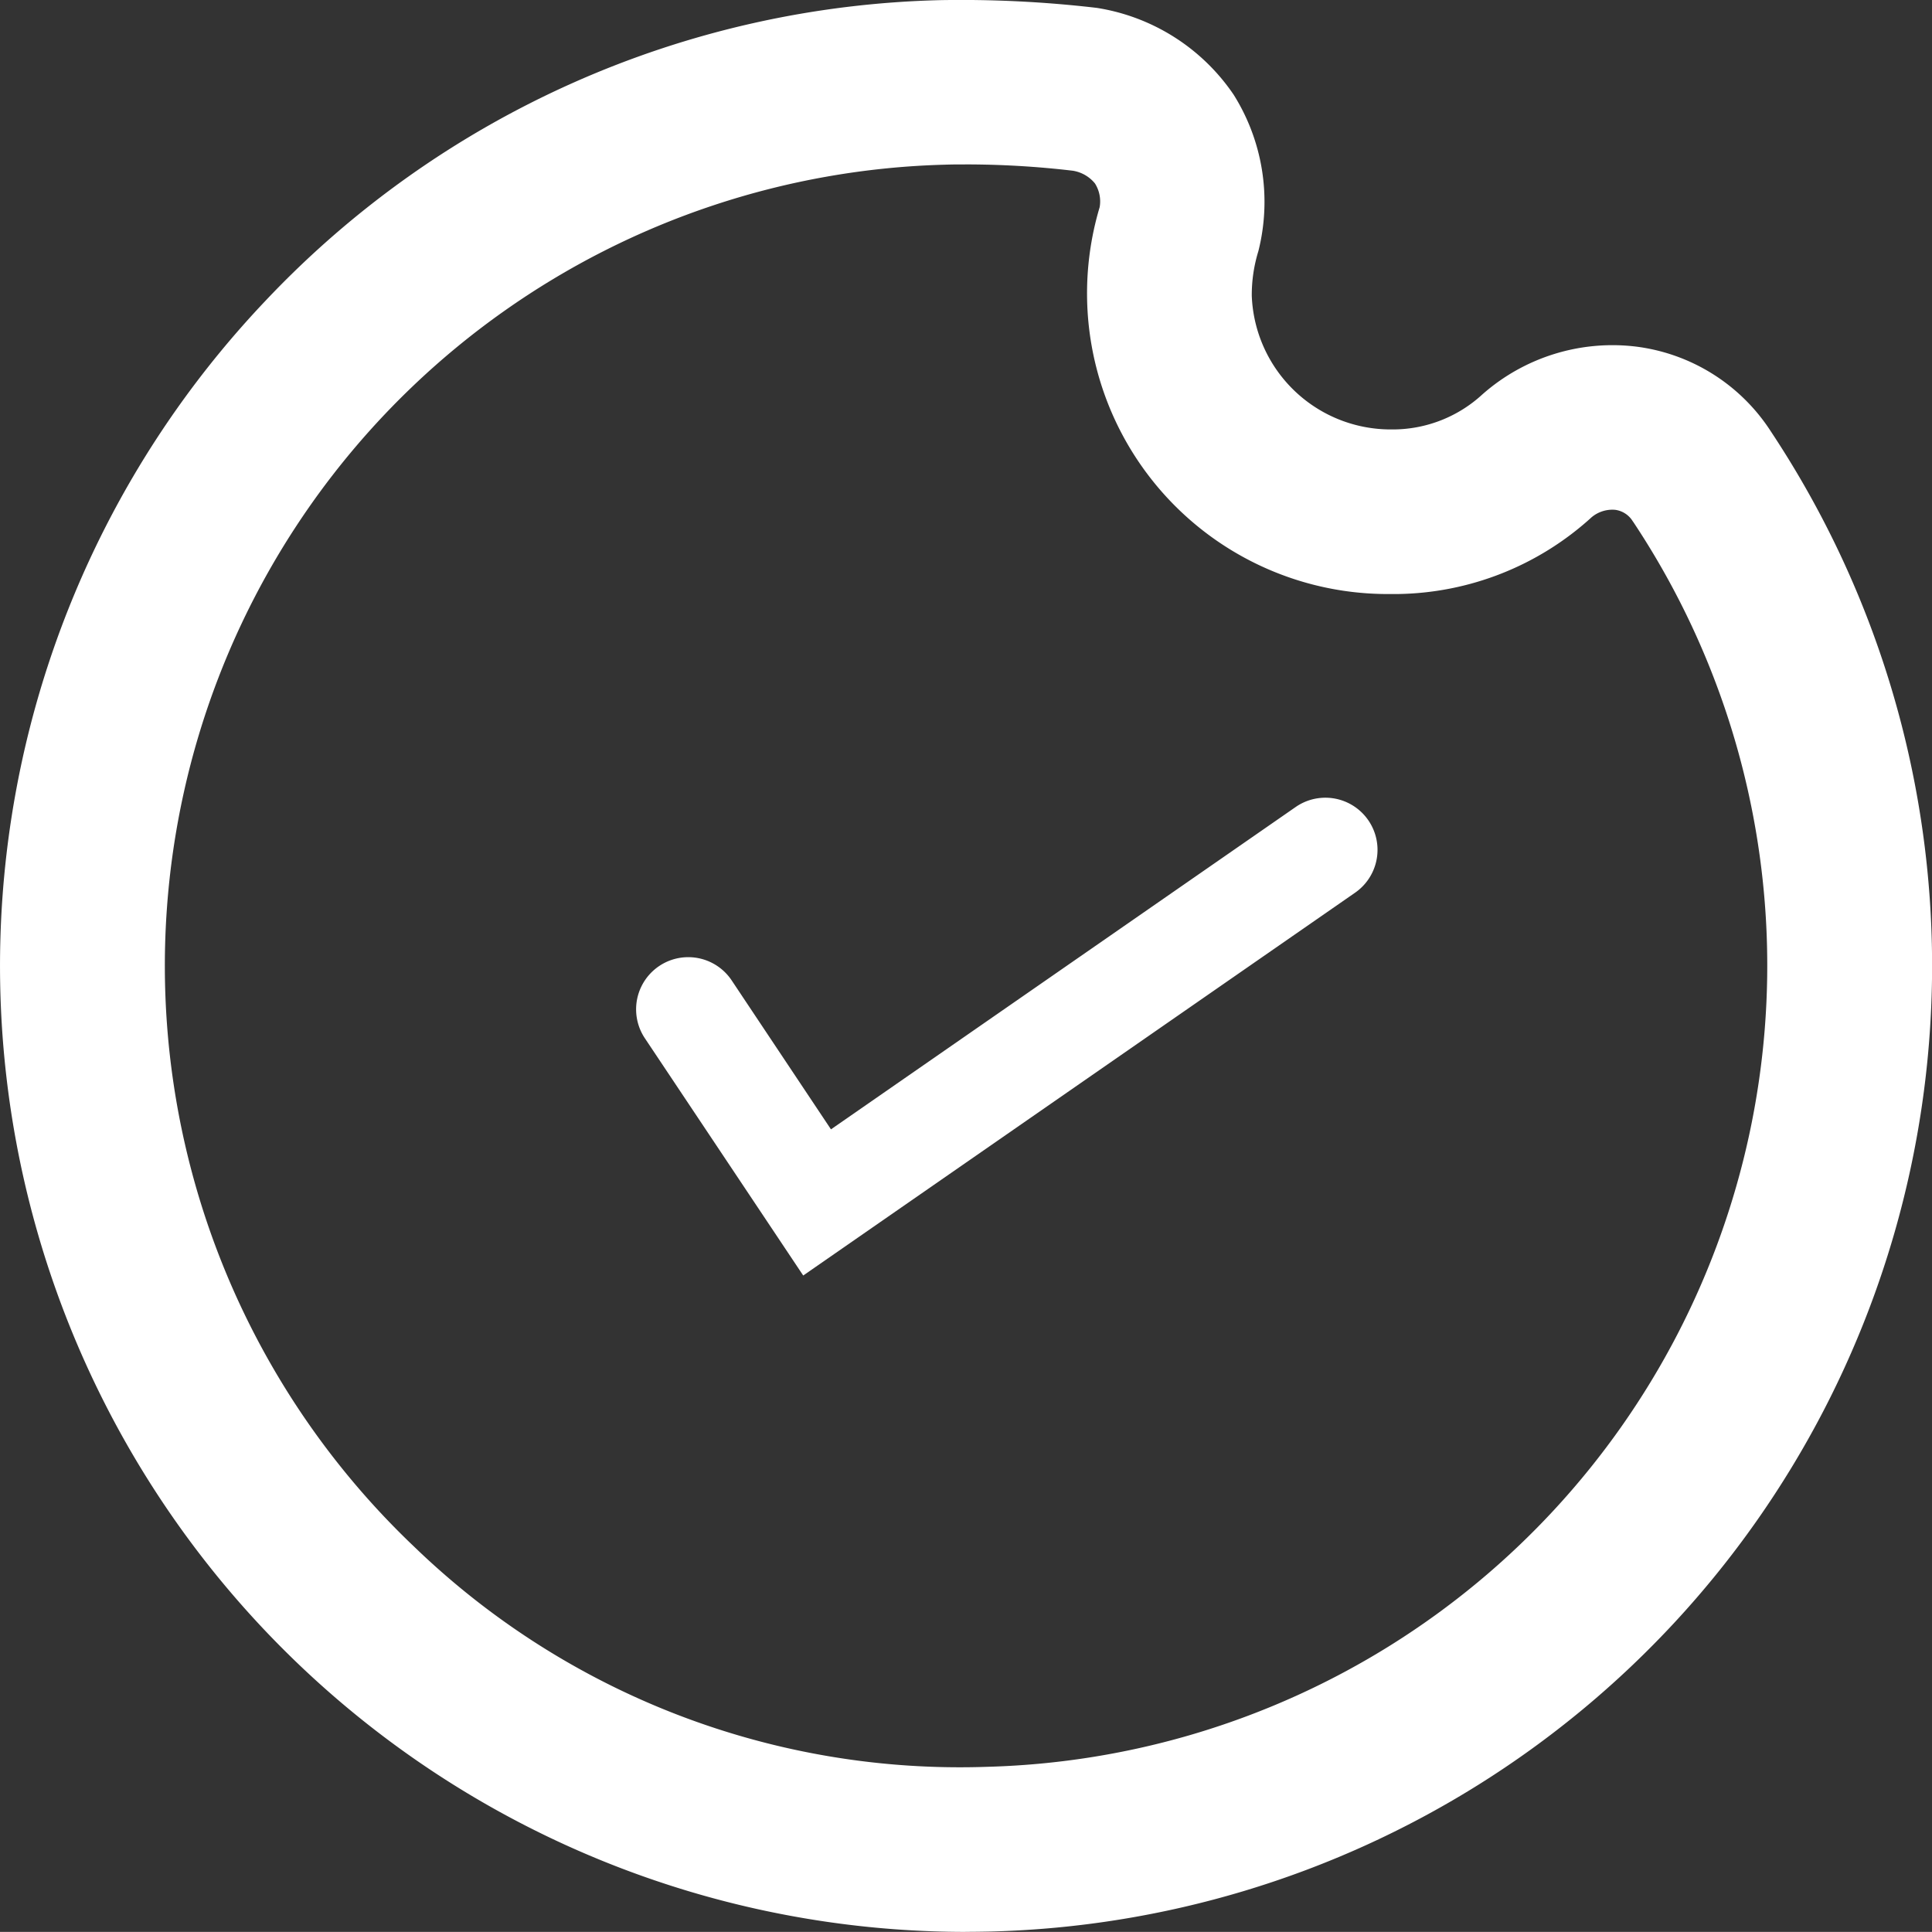
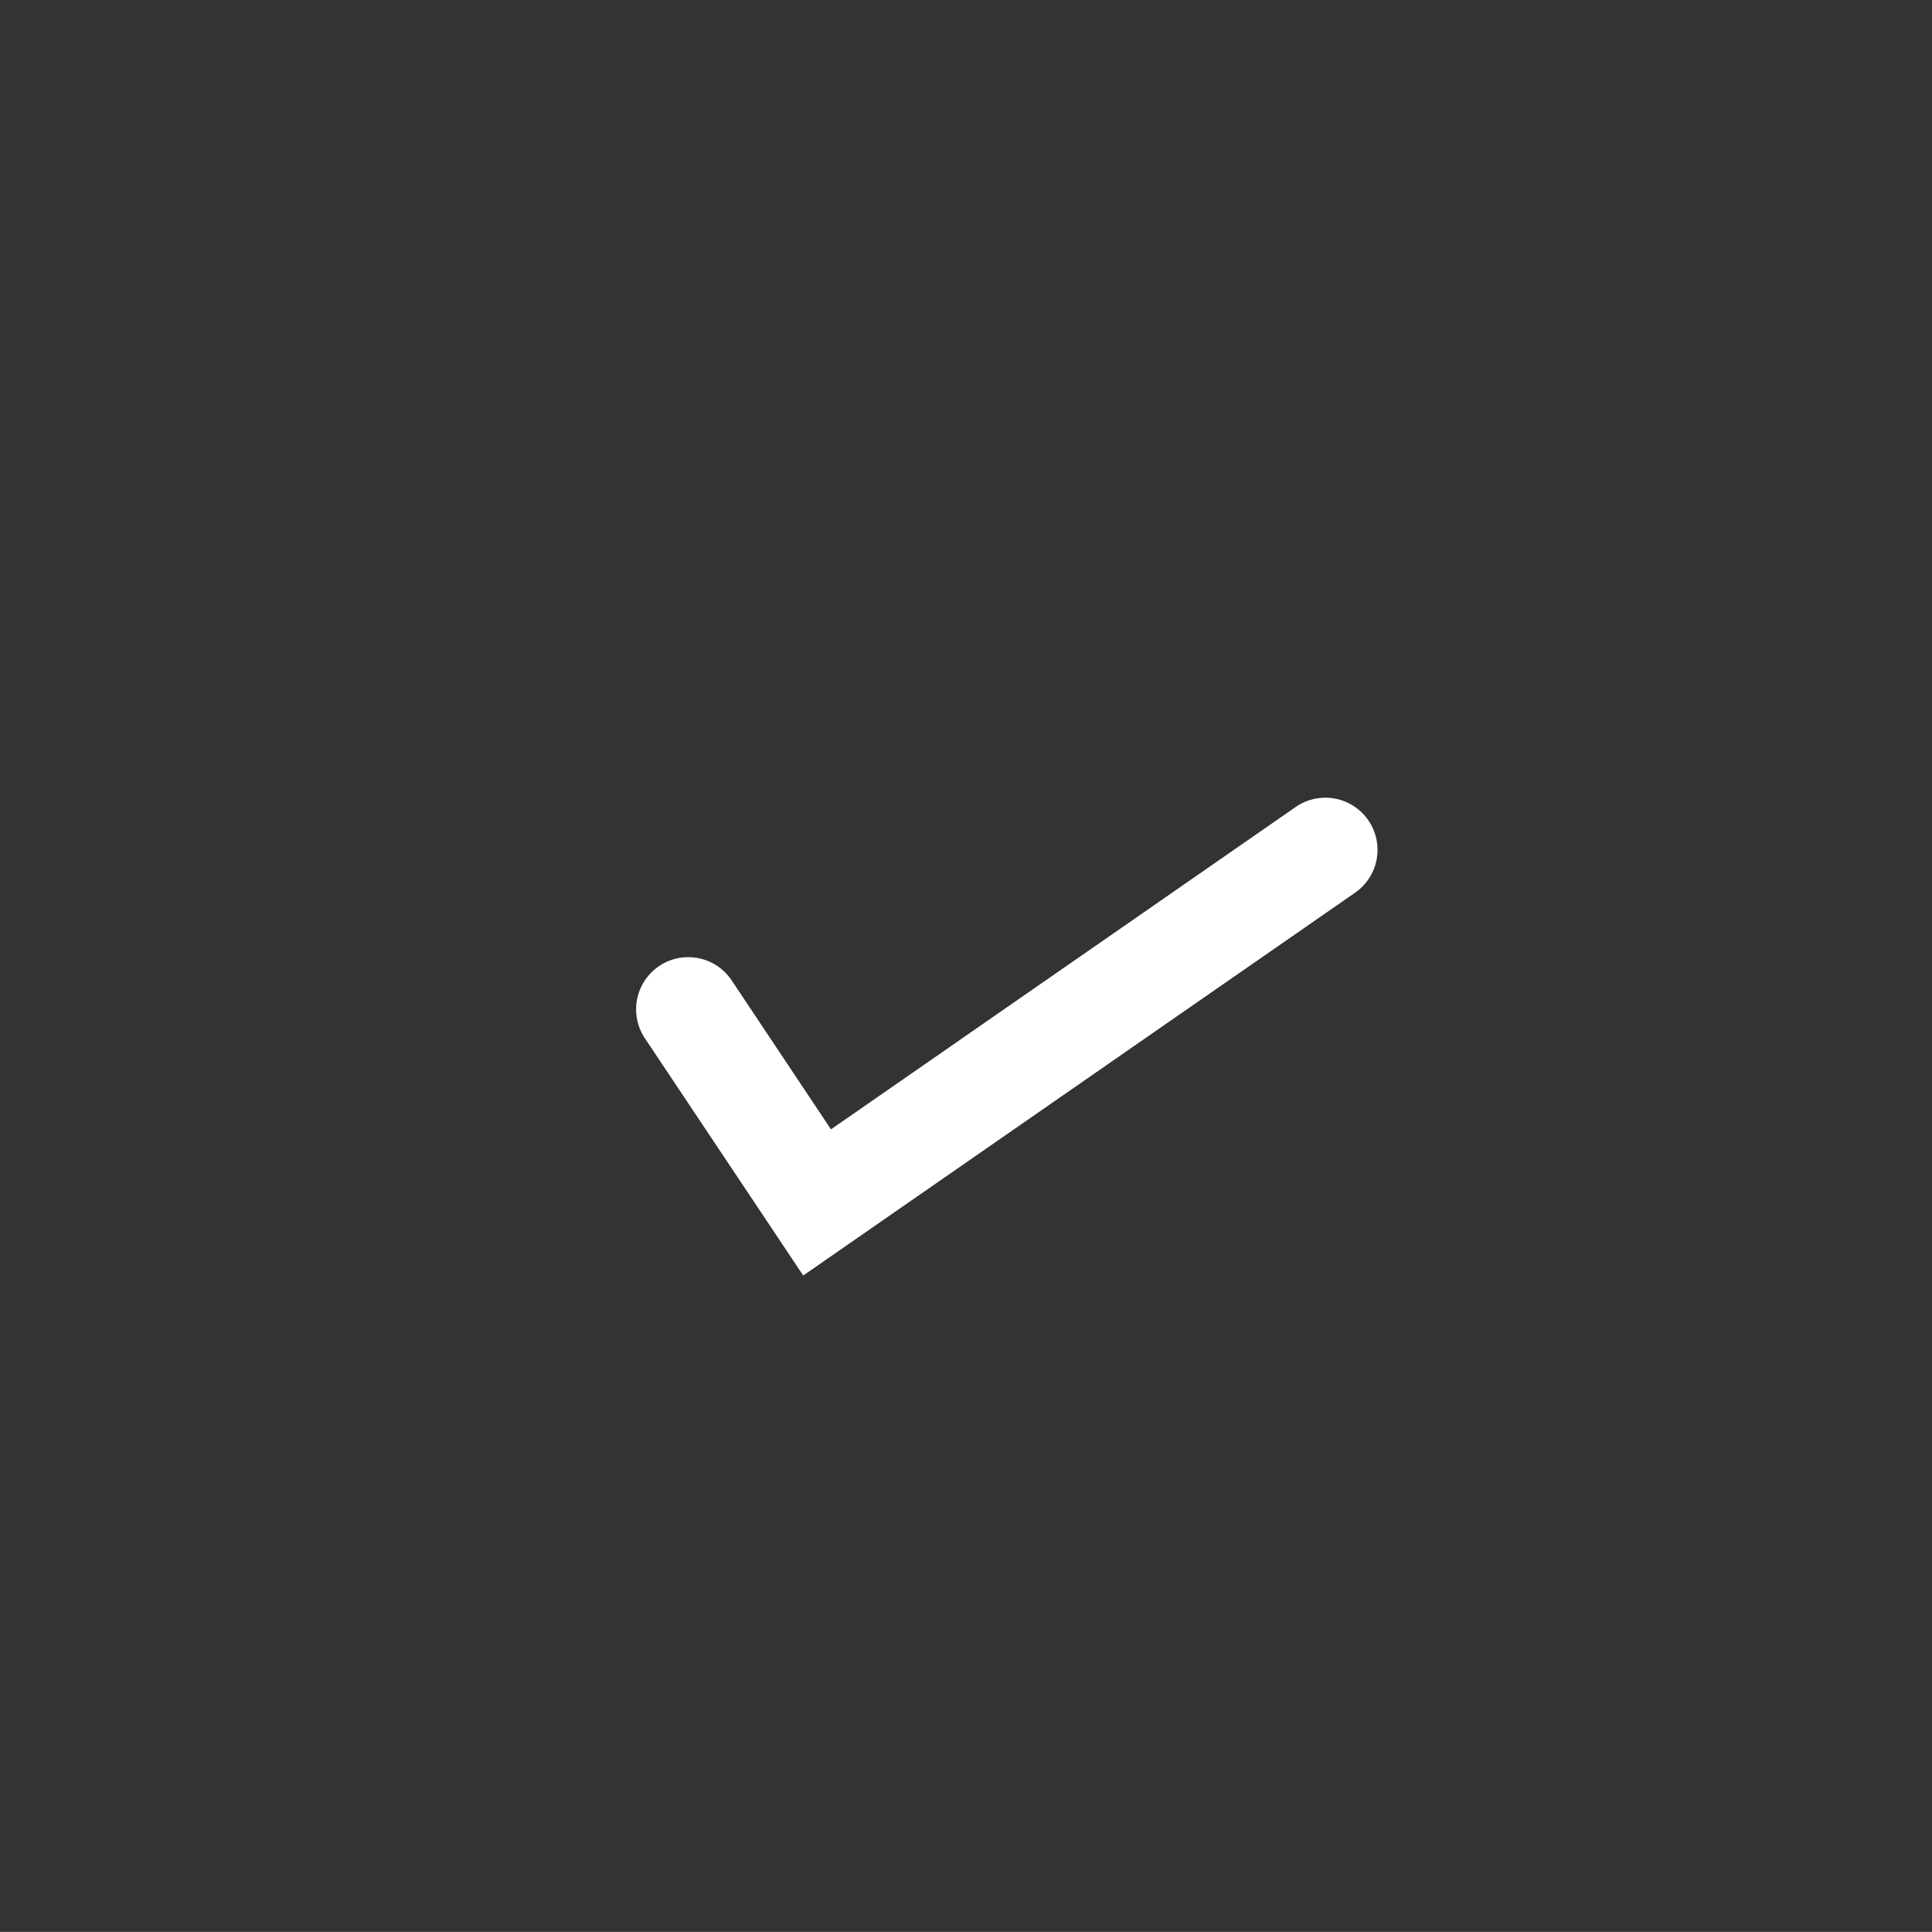
<svg xmlns="http://www.w3.org/2000/svg" width="91.823" height="91.818" viewBox="0 0 91.823 91.818">
  <rect x="0" y="0" width="91.823" height="91.818" fill="#333333" stroke="none" />
  <g id="Group_900" data-name="Group 900" transform="translate(-651.623 -6690.807)">
-     <path id="Path_1149" data-name="Path 1149" d="M168.564,100.418A45.911,45.911,0,0,1,135.295,22.9,45.615,45.615,0,0,1,167.4,8.606a55.531,55.531,0,0,1,7.406.368,9.671,9.671,0,0,1,6.507,4.125,9.58,9.58,0,0,1,1.175,7.442,7.031,7.031,0,0,0-.312,2.125,6.605,6.605,0,0,0,6.6,6.344c.056,0,.113,0,.166,0a6.289,6.289,0,0,0,4.187-1.659,9.338,9.338,0,0,1,7.279-2.282,8.954,8.954,0,0,1,6.454,4.059A45.915,45.915,0,0,1,169.793,100.4c-.41.009-.819.015-1.228.015m-.021-84c-.32,0-.641,0-.961.012a38.089,38.089,0,0,0-25.2,65.7,37.33,37.33,0,0,0,27.213,10.445A38.093,38.093,0,0,0,200.32,33.426l-.048-.068a1.155,1.155,0,0,0-.831-.528,1.538,1.538,0,0,0-1.113.353,13.961,13.961,0,0,1-9.24,3.65c-.116,0-.234,0-.353,0a14.291,14.291,0,0,1-13.789-18.386,1.6,1.6,0,0,0-.223-1.128,1.7,1.7,0,0,0-1.053-.605,43.436,43.436,0,0,0-5.127-.3" transform="translate(528.941 6682.207)" fill="#fff" />
    <path id="Path_1150" data-name="Path 1150" d="M139.126,43.4,131.6,32.124a2.479,2.479,0,0,1,4.126-2.75l4.719,7.079L162.535,21.13a2.478,2.478,0,0,1,2.825,4.072Z" transform="translate(550.672 6708.029)" fill="#fff" />
  </g>
</svg>